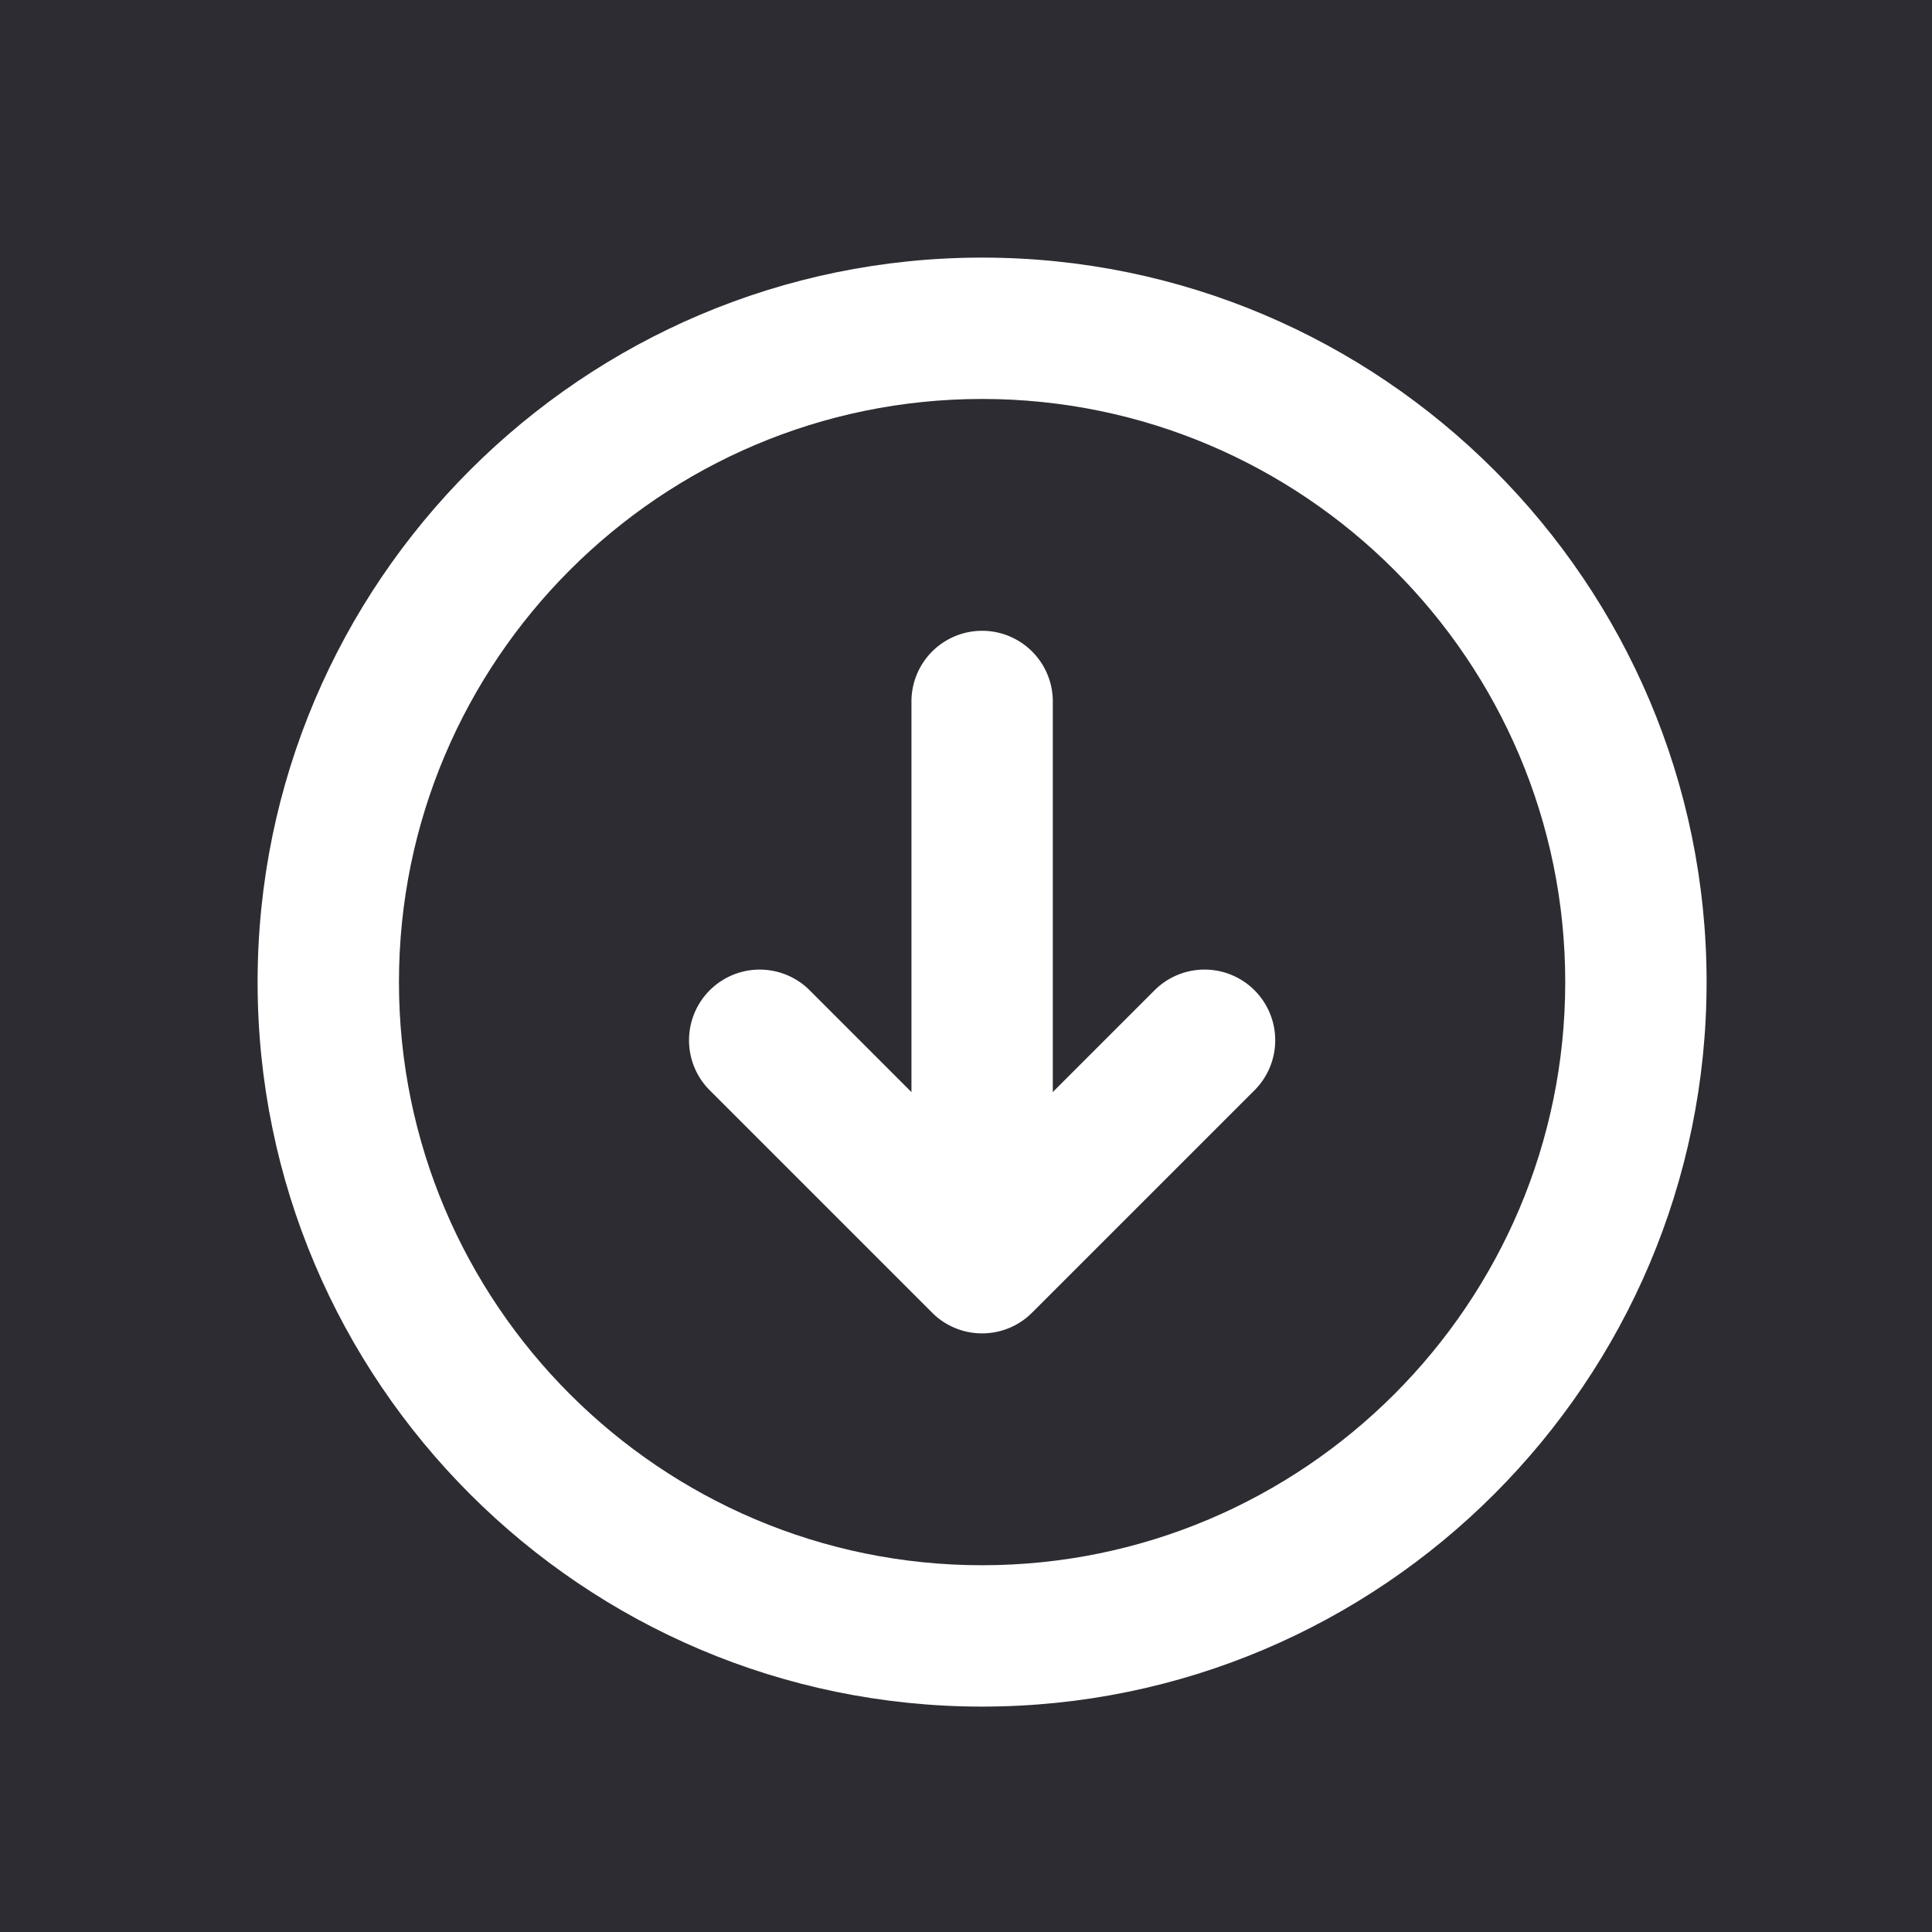
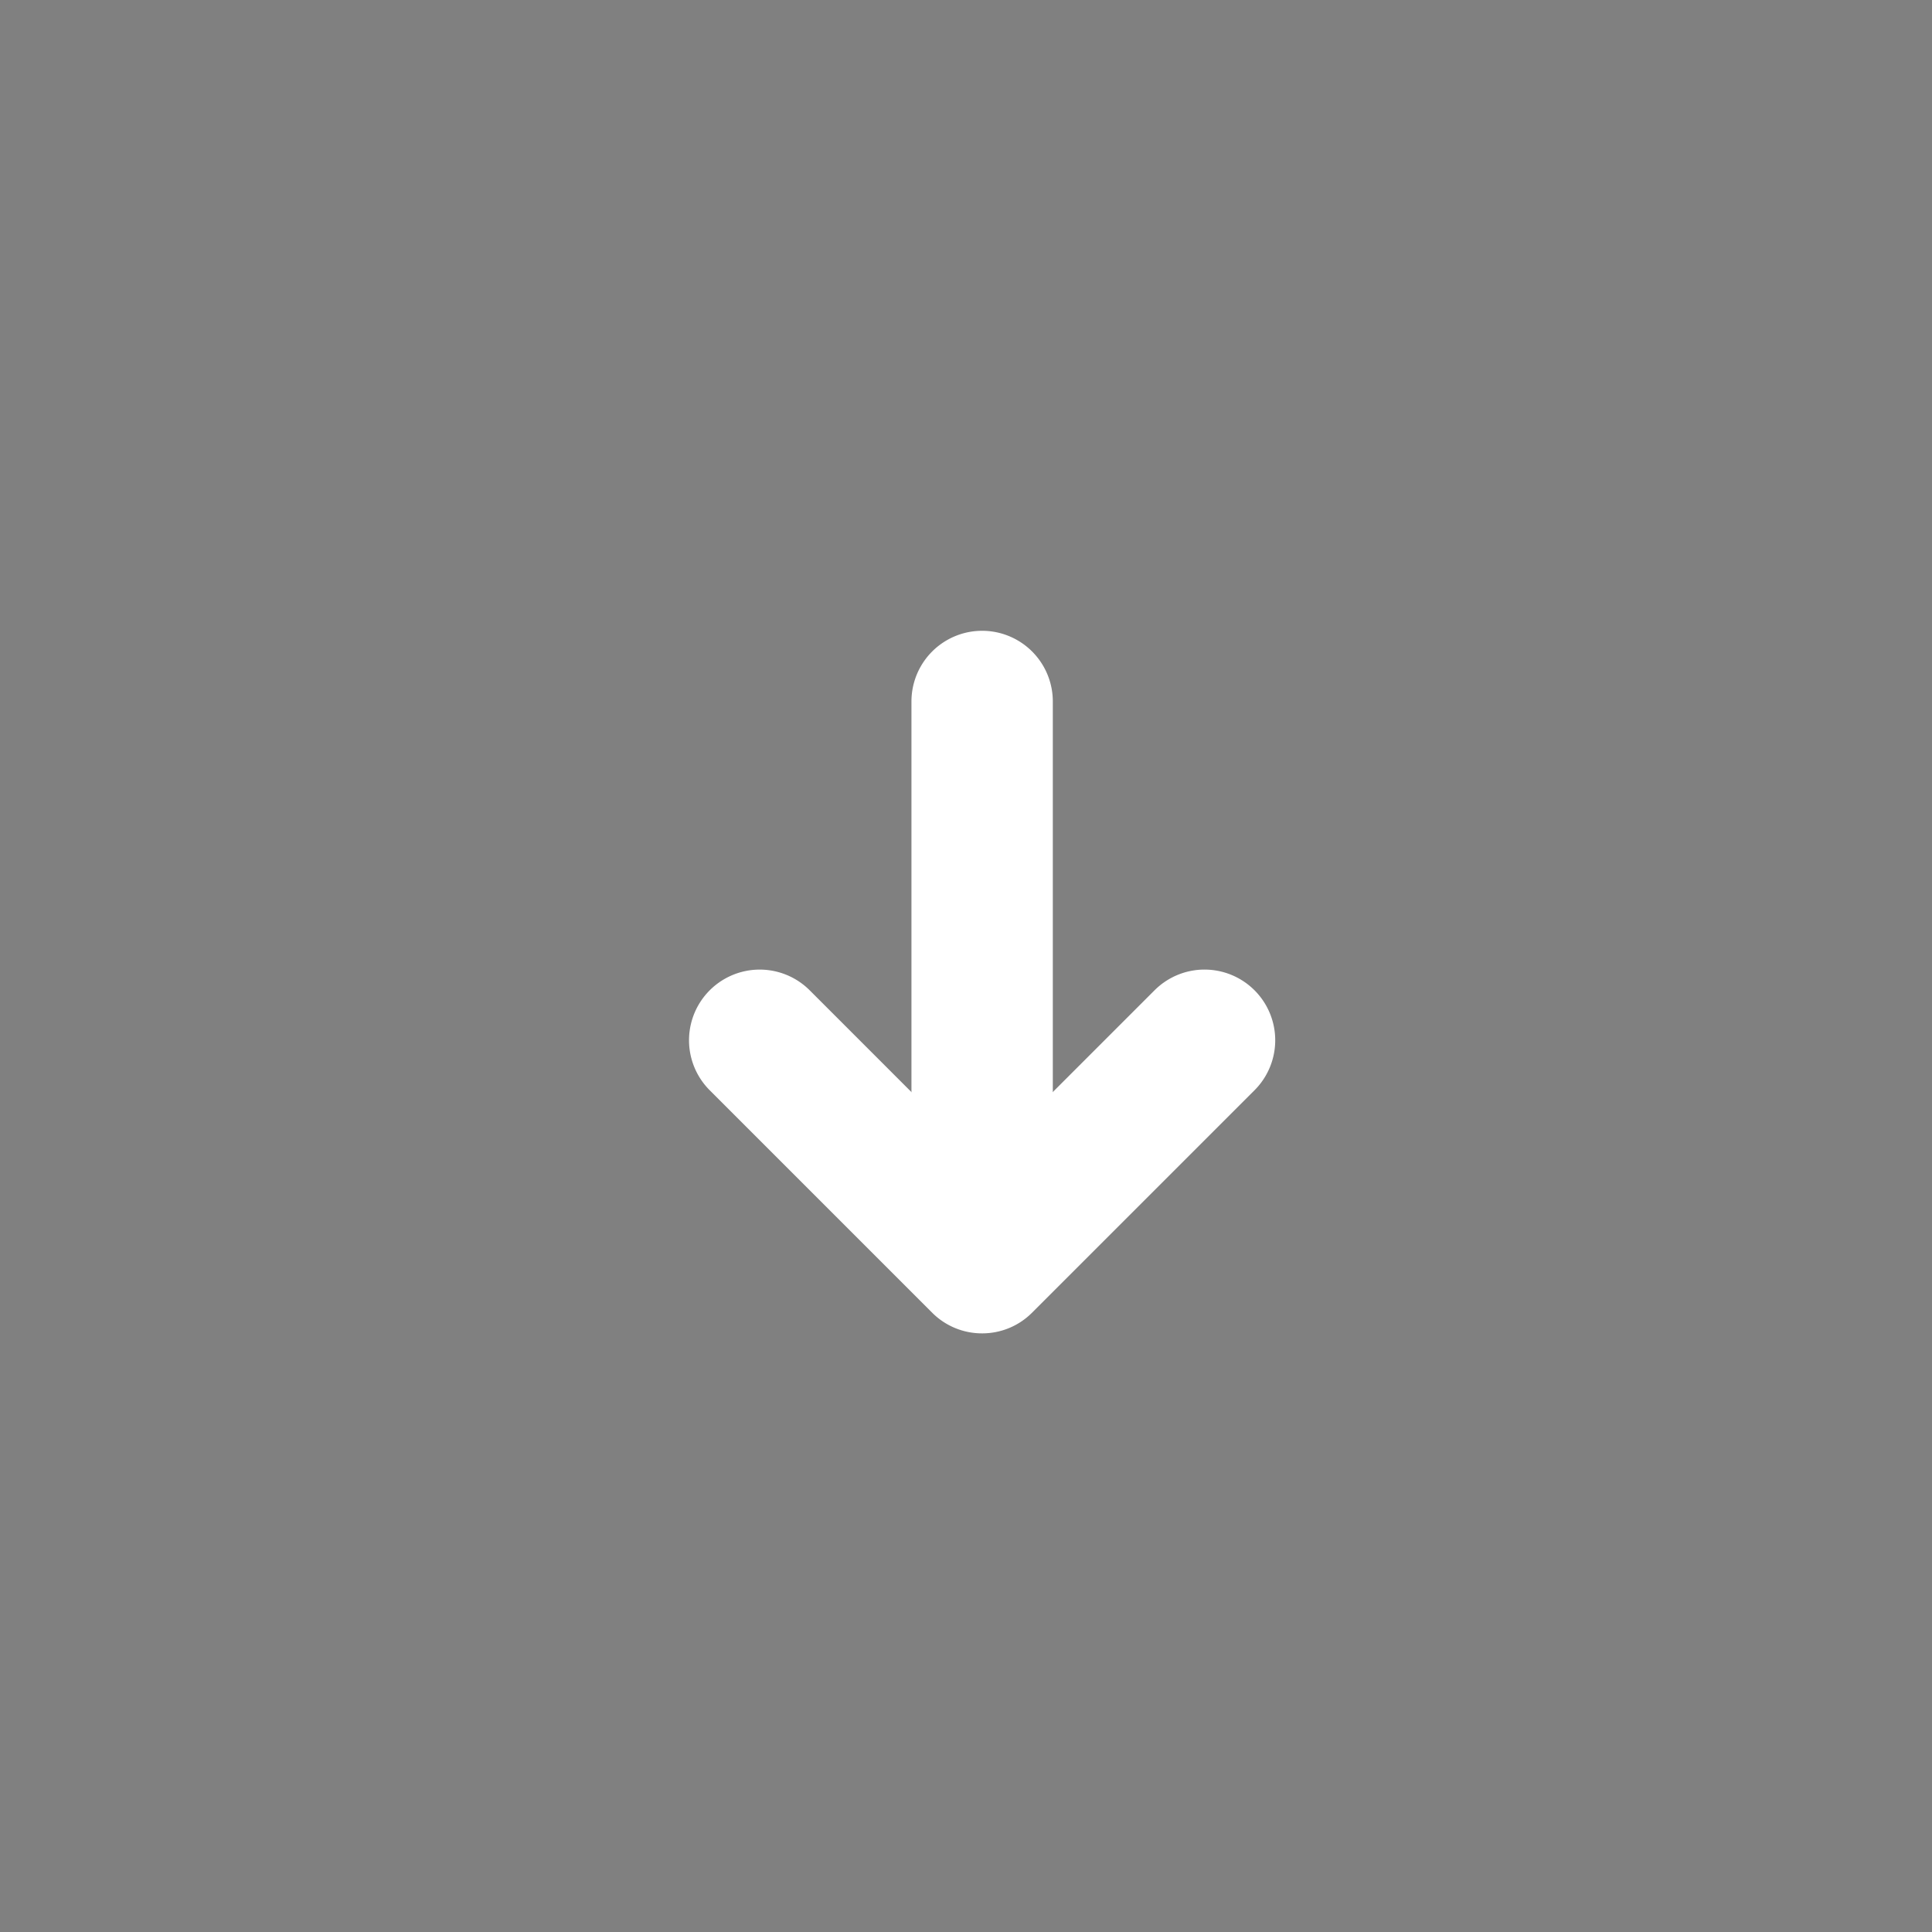
<svg xmlns="http://www.w3.org/2000/svg" width="60" height="60" viewBox="0 0 60 60">
  <rect x="0" y="0" width="60" height="60" fill="#808080" stroke="none" />
  <g fill="none" fill-rule="evenodd">
-     <path fill-opacity=".8" fill="#17171F" d="M0 0h60v60H0z" />
-     <path d="M30.5 53C18.095 53 8 42.907 8 30.5 8 18.094 18.095 8 30.5 8 42.907 8 53 18.095 53 30.5 53 42.907 42.907 53 30.5 53zm0-40.61c-9.985 0-18.11 8.125-18.11 18.11 0 9.986 8.125 18.11 18.11 18.11 9.986 0 18.11-8.124 18.11-18.11 0-9.986-8.124-18.11-18.11-18.11z" fill="#FFF" />
    <path d="M28.306 39.211V21.785a2.195 2.195 0 114.39 0v17.426a2.196 2.196 0 01-4.39 0z" fill="#FFF" />
    <path d="M28.948 40.766l-6.907-6.907a2.195 2.195 0 013.105-3.104L30.5 36.11l5.356-5.356a2.195 2.195 0 113.104 3.105l-6.908 6.907c-.429.43-.99.643-1.552.643a2.185 2.185 0 01-1.552-.643z" fill="#FFF" />
  </g>
</svg>